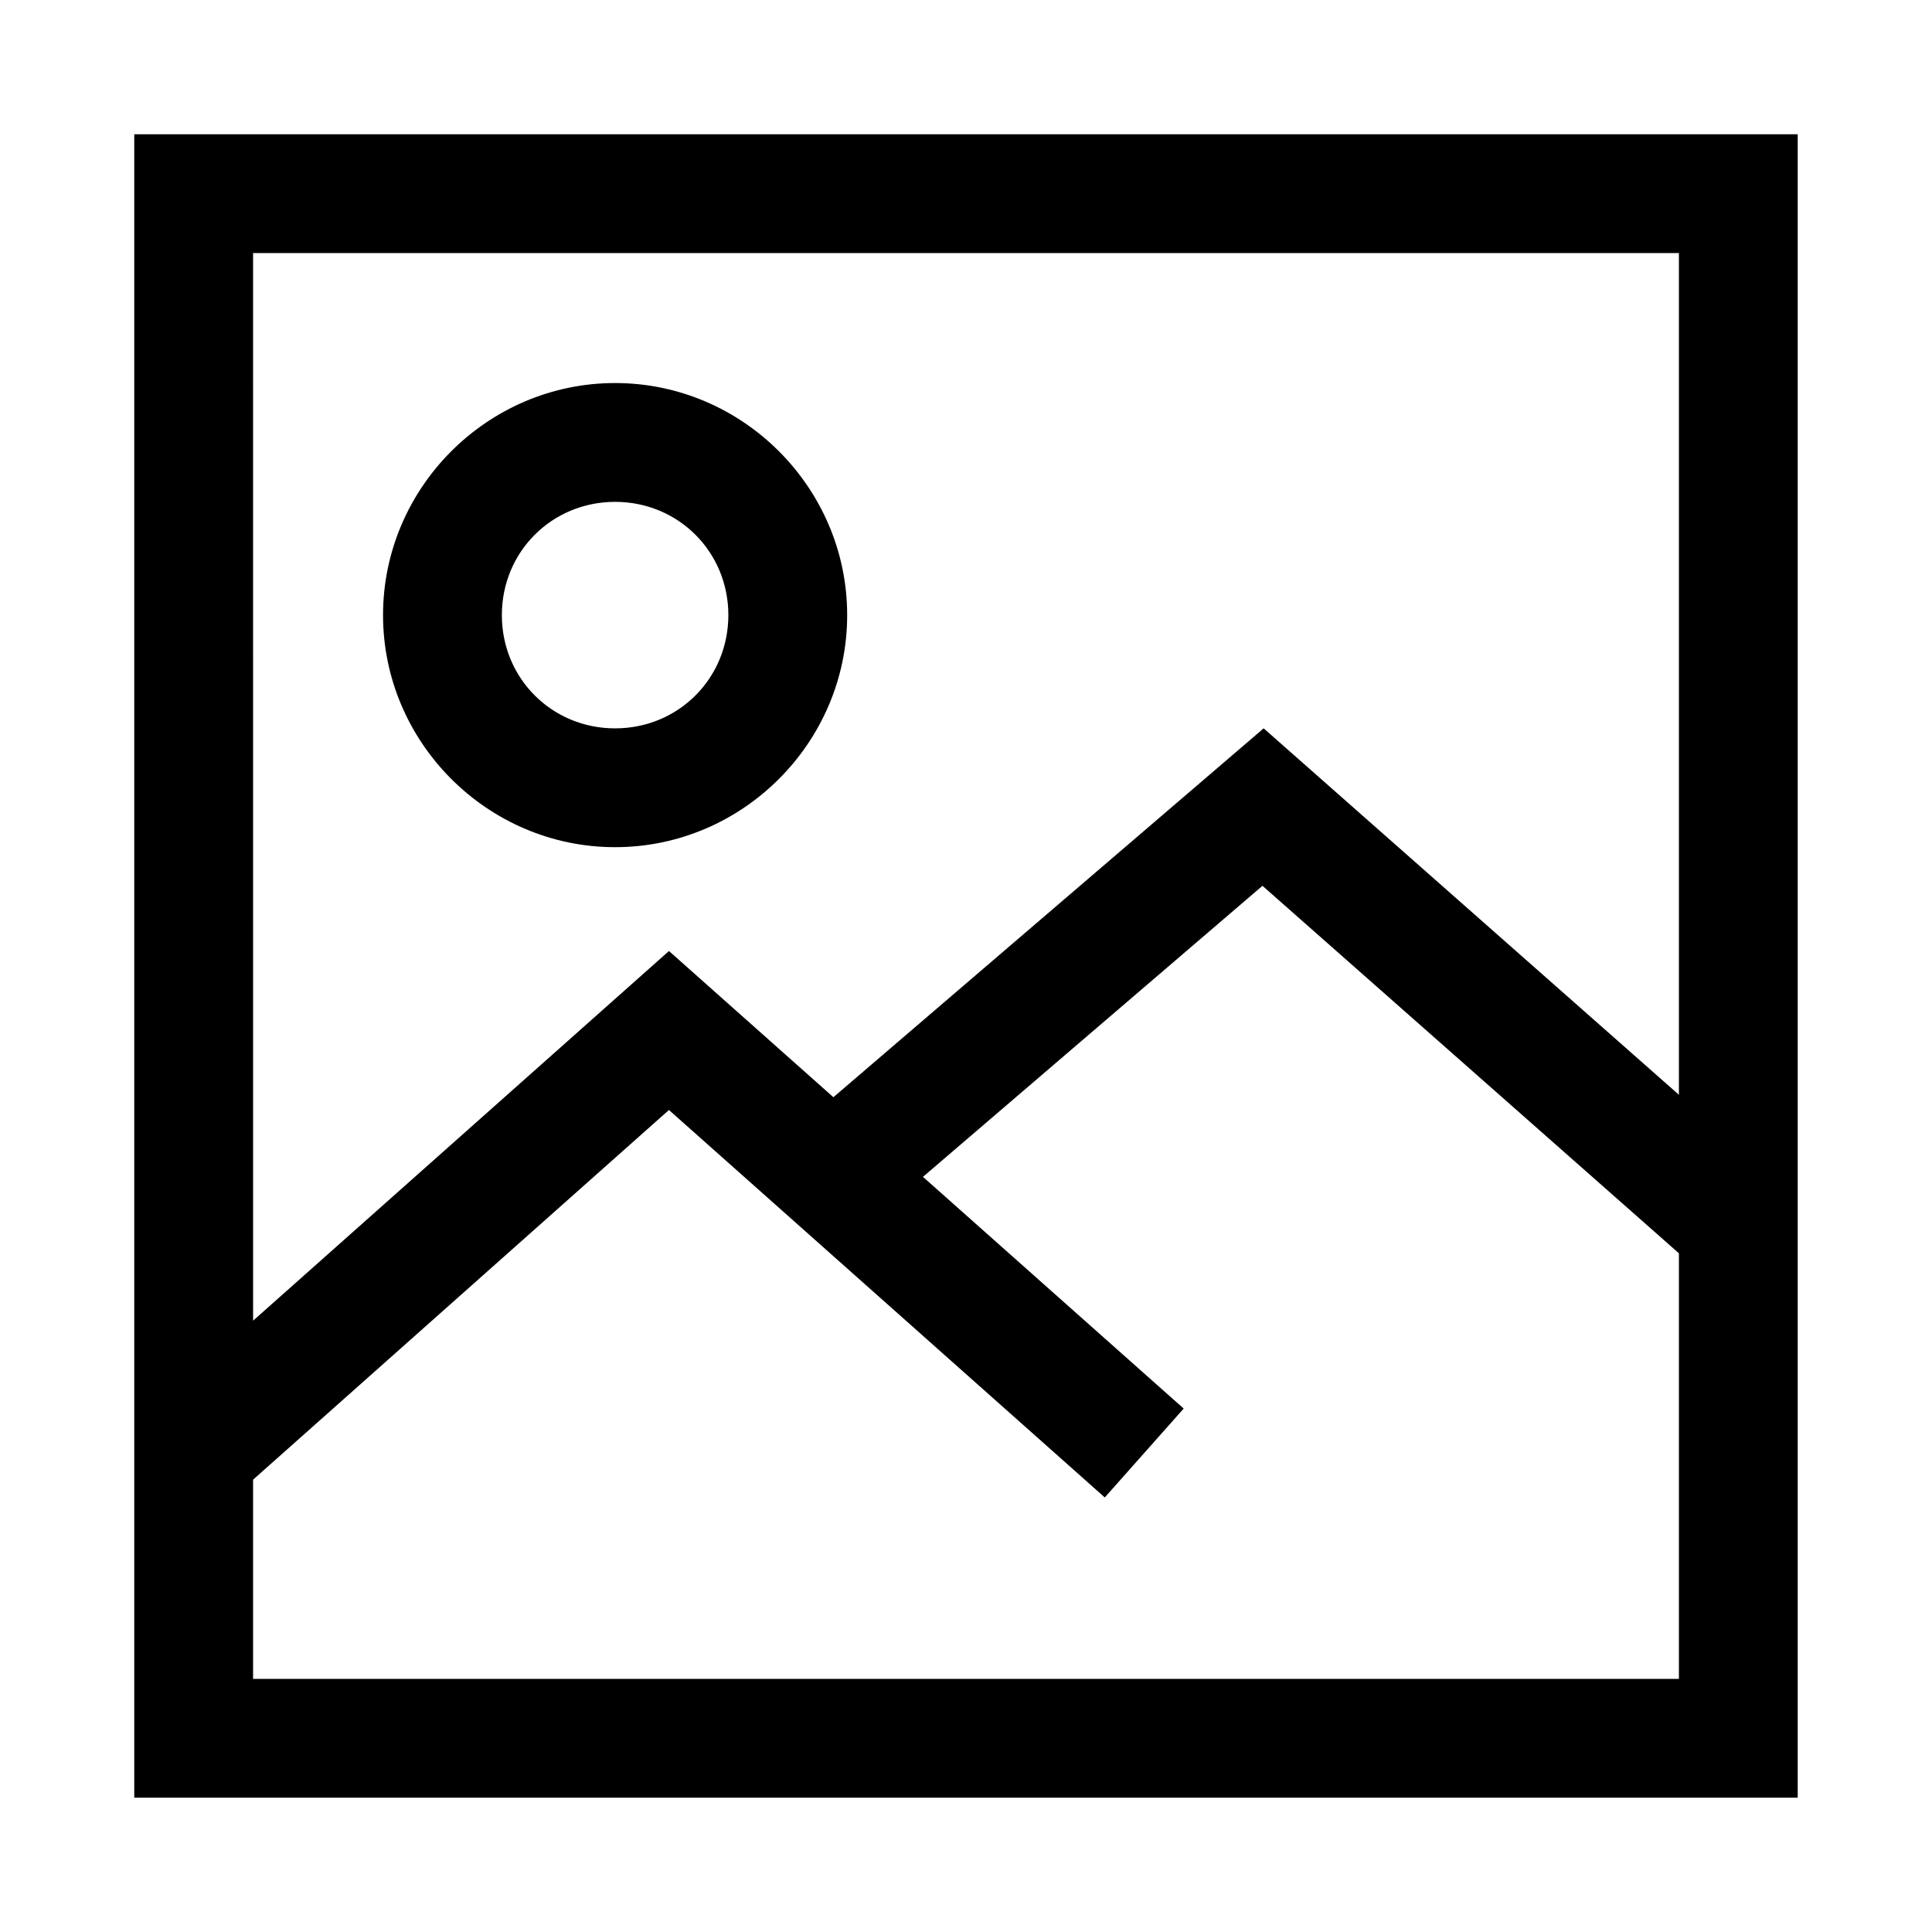
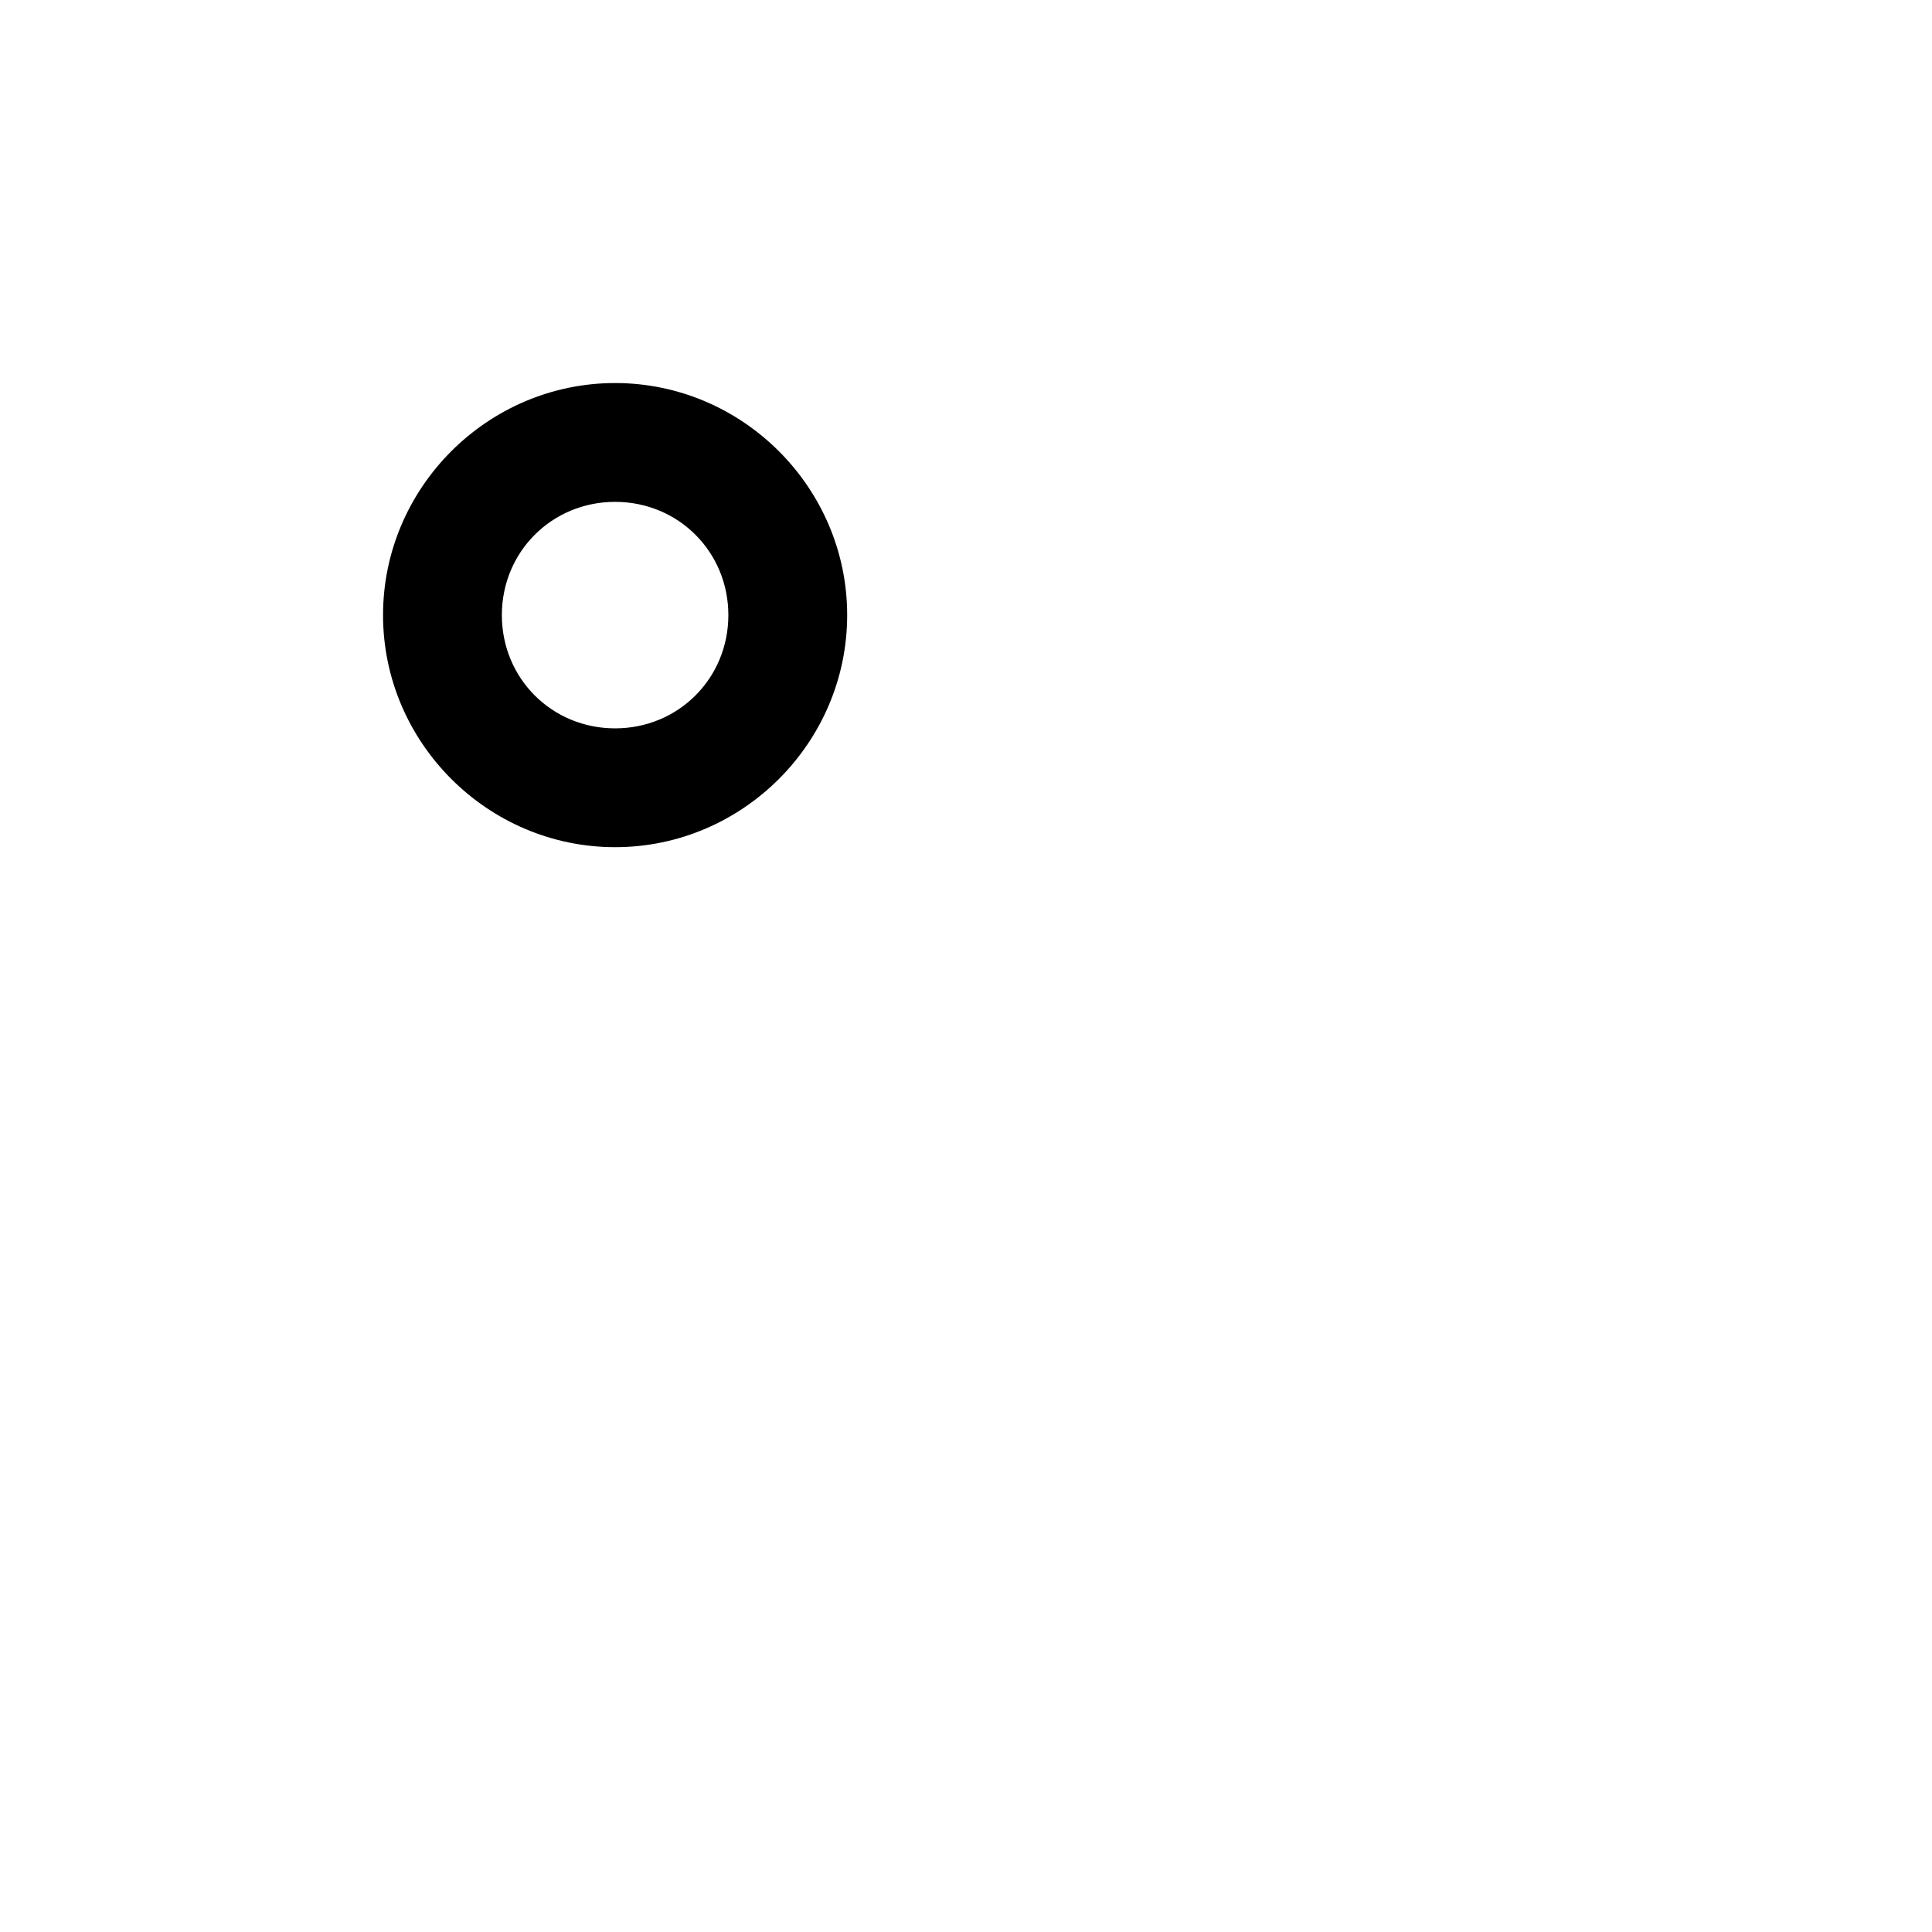
<svg xmlns="http://www.w3.org/2000/svg" fill="#000000" width="800px" height="800px" version="1.1" viewBox="144 144 512 512">
  <g>
-     <path d="m179.58 179.58v440.83h440.83v-440.83zm31.488 31.488h377.86v223.06l-110.05-97.109-114.02 97.754-43.574-38.746-110.21 97.969zm267.5 167.68 110.36 97.387v112.79h-377.86v-52.797l110.21-97.969 115.5 102.68 20.91-23.555-69.094-61.406z" />
    <path d="m307.01 245.51c-33.785 0-61.5 27.715-61.5 61.5 0 33.781 27.715 61.5 61.5 61.5 33.781 0 61.5-27.719 61.5-61.5 0-33.785-27.719-61.5-61.5-61.5zm0 31.488c16.766 0 30.012 13.246 30.012 30.012s-13.246 30.012-30.012 30.012-30.012-13.246-30.012-30.012 13.246-30.012 30.012-30.012z" />
  </g>
</svg>